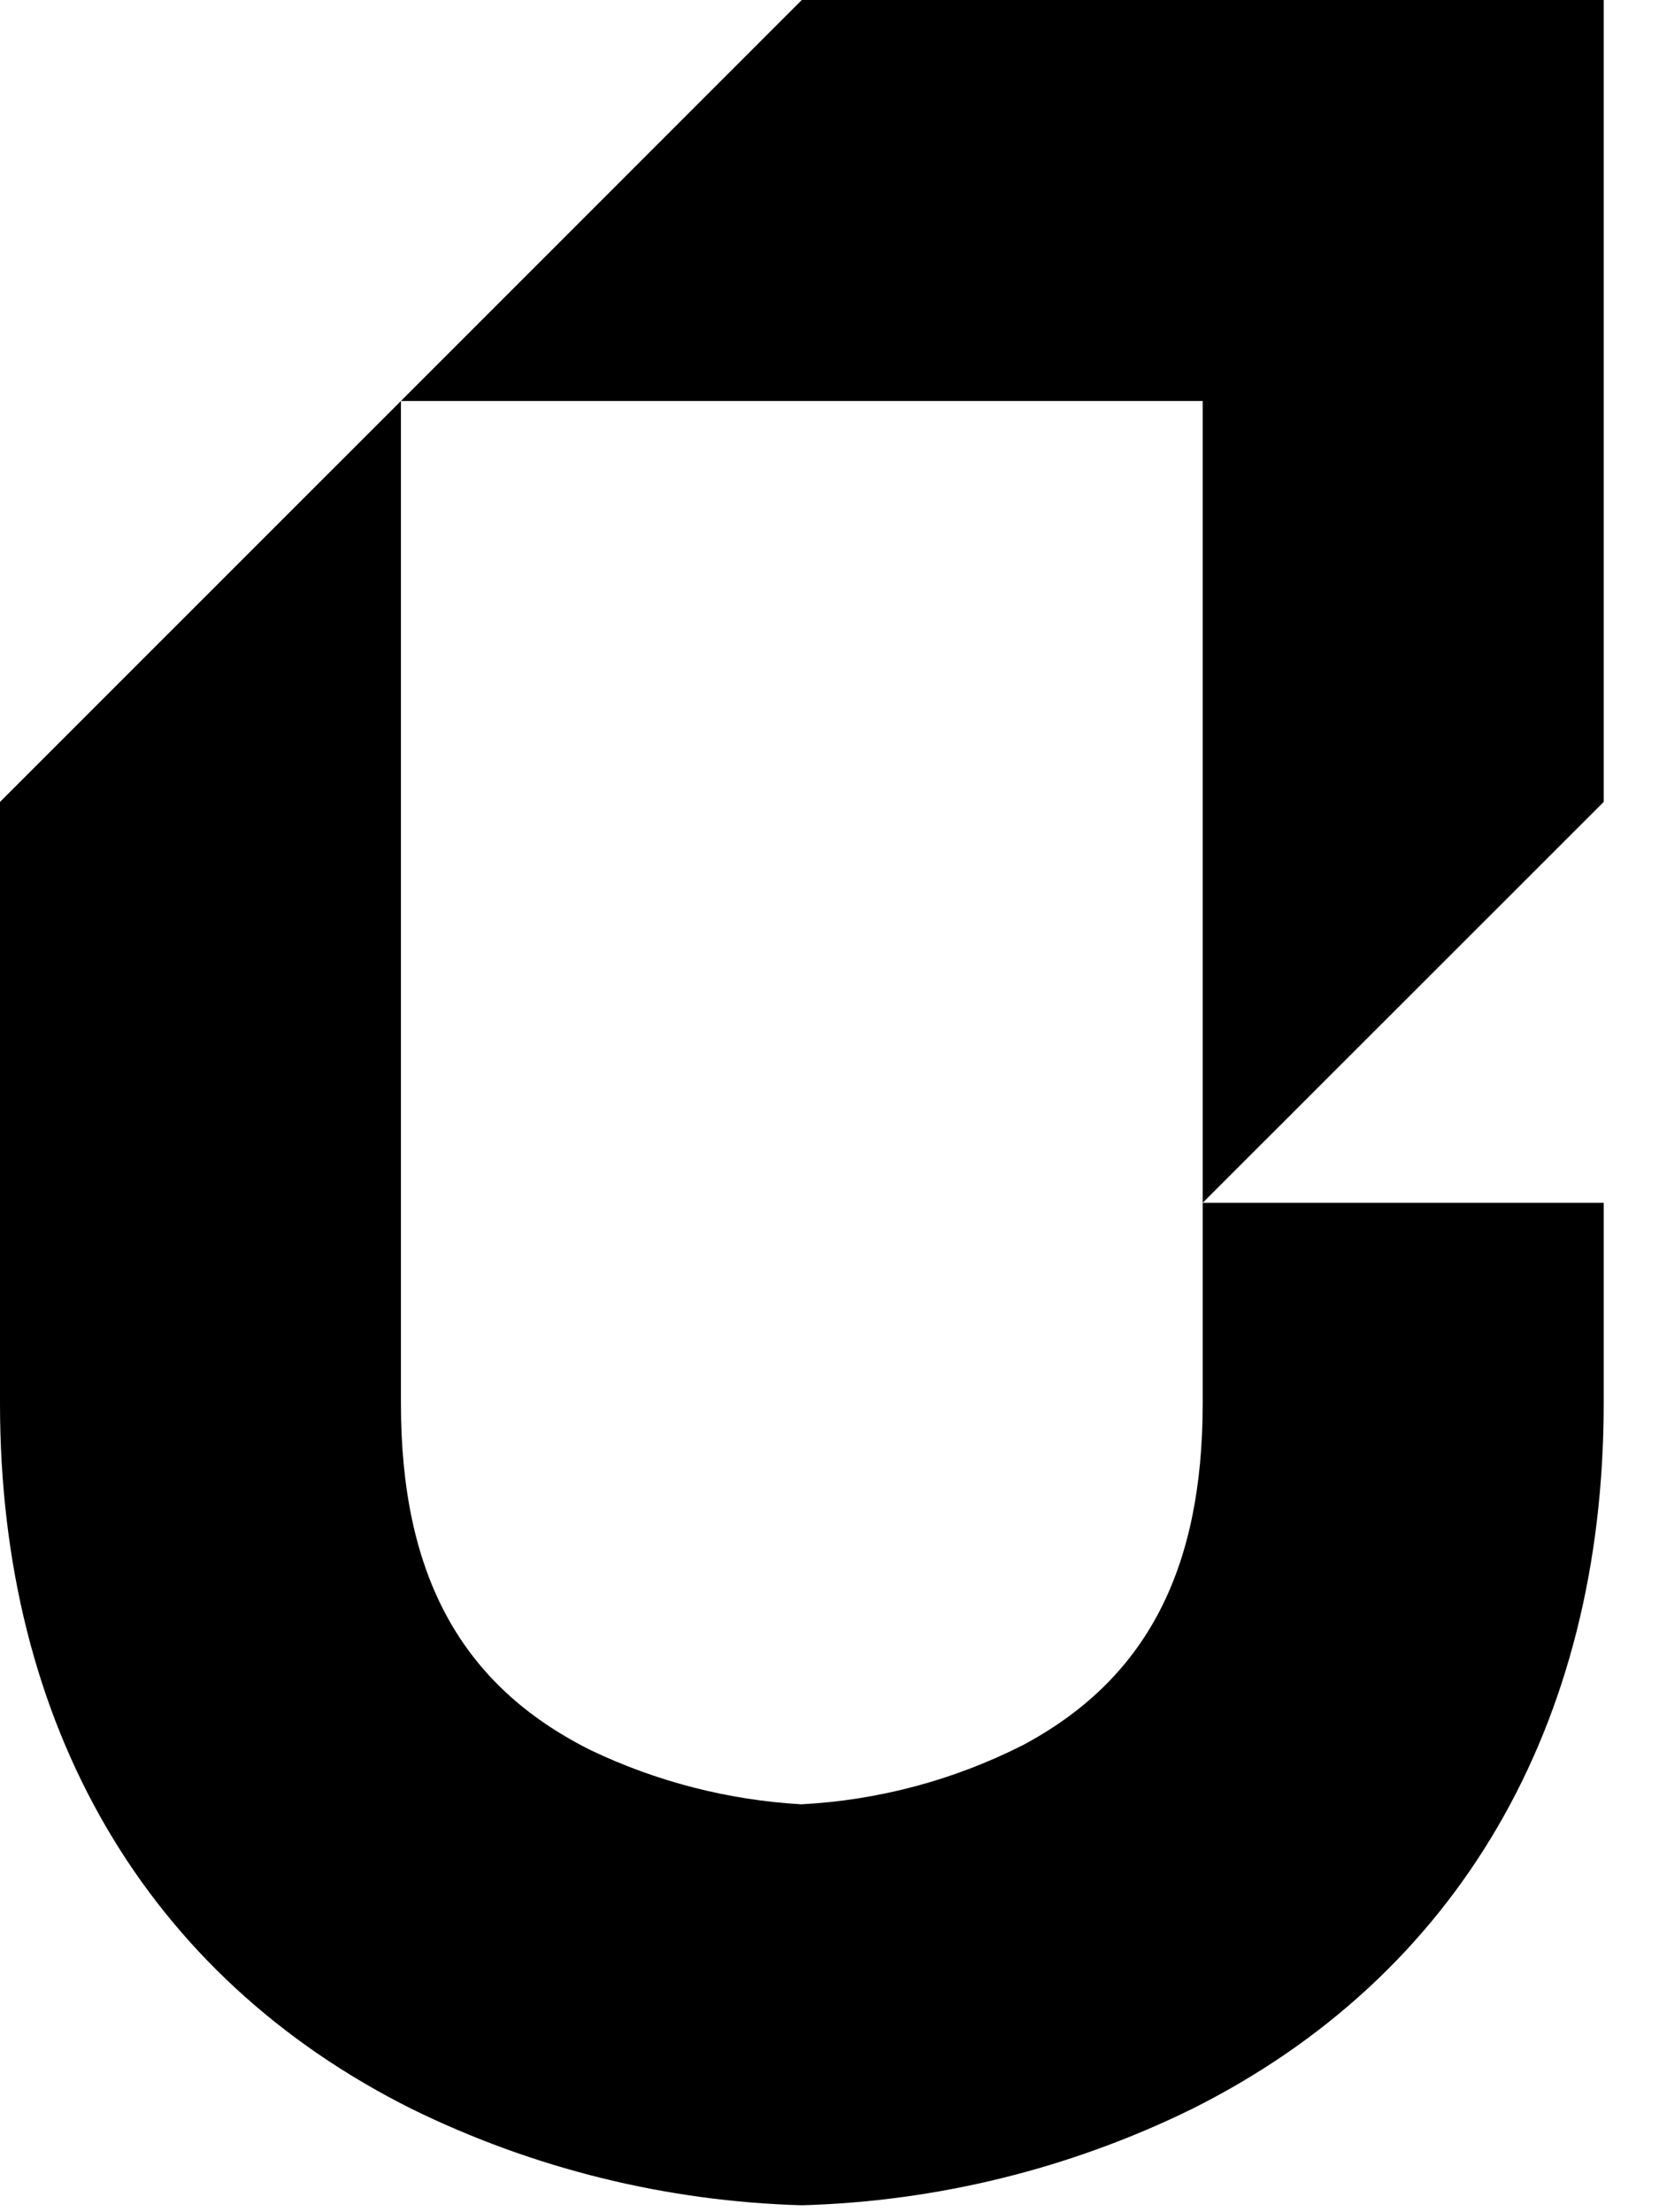
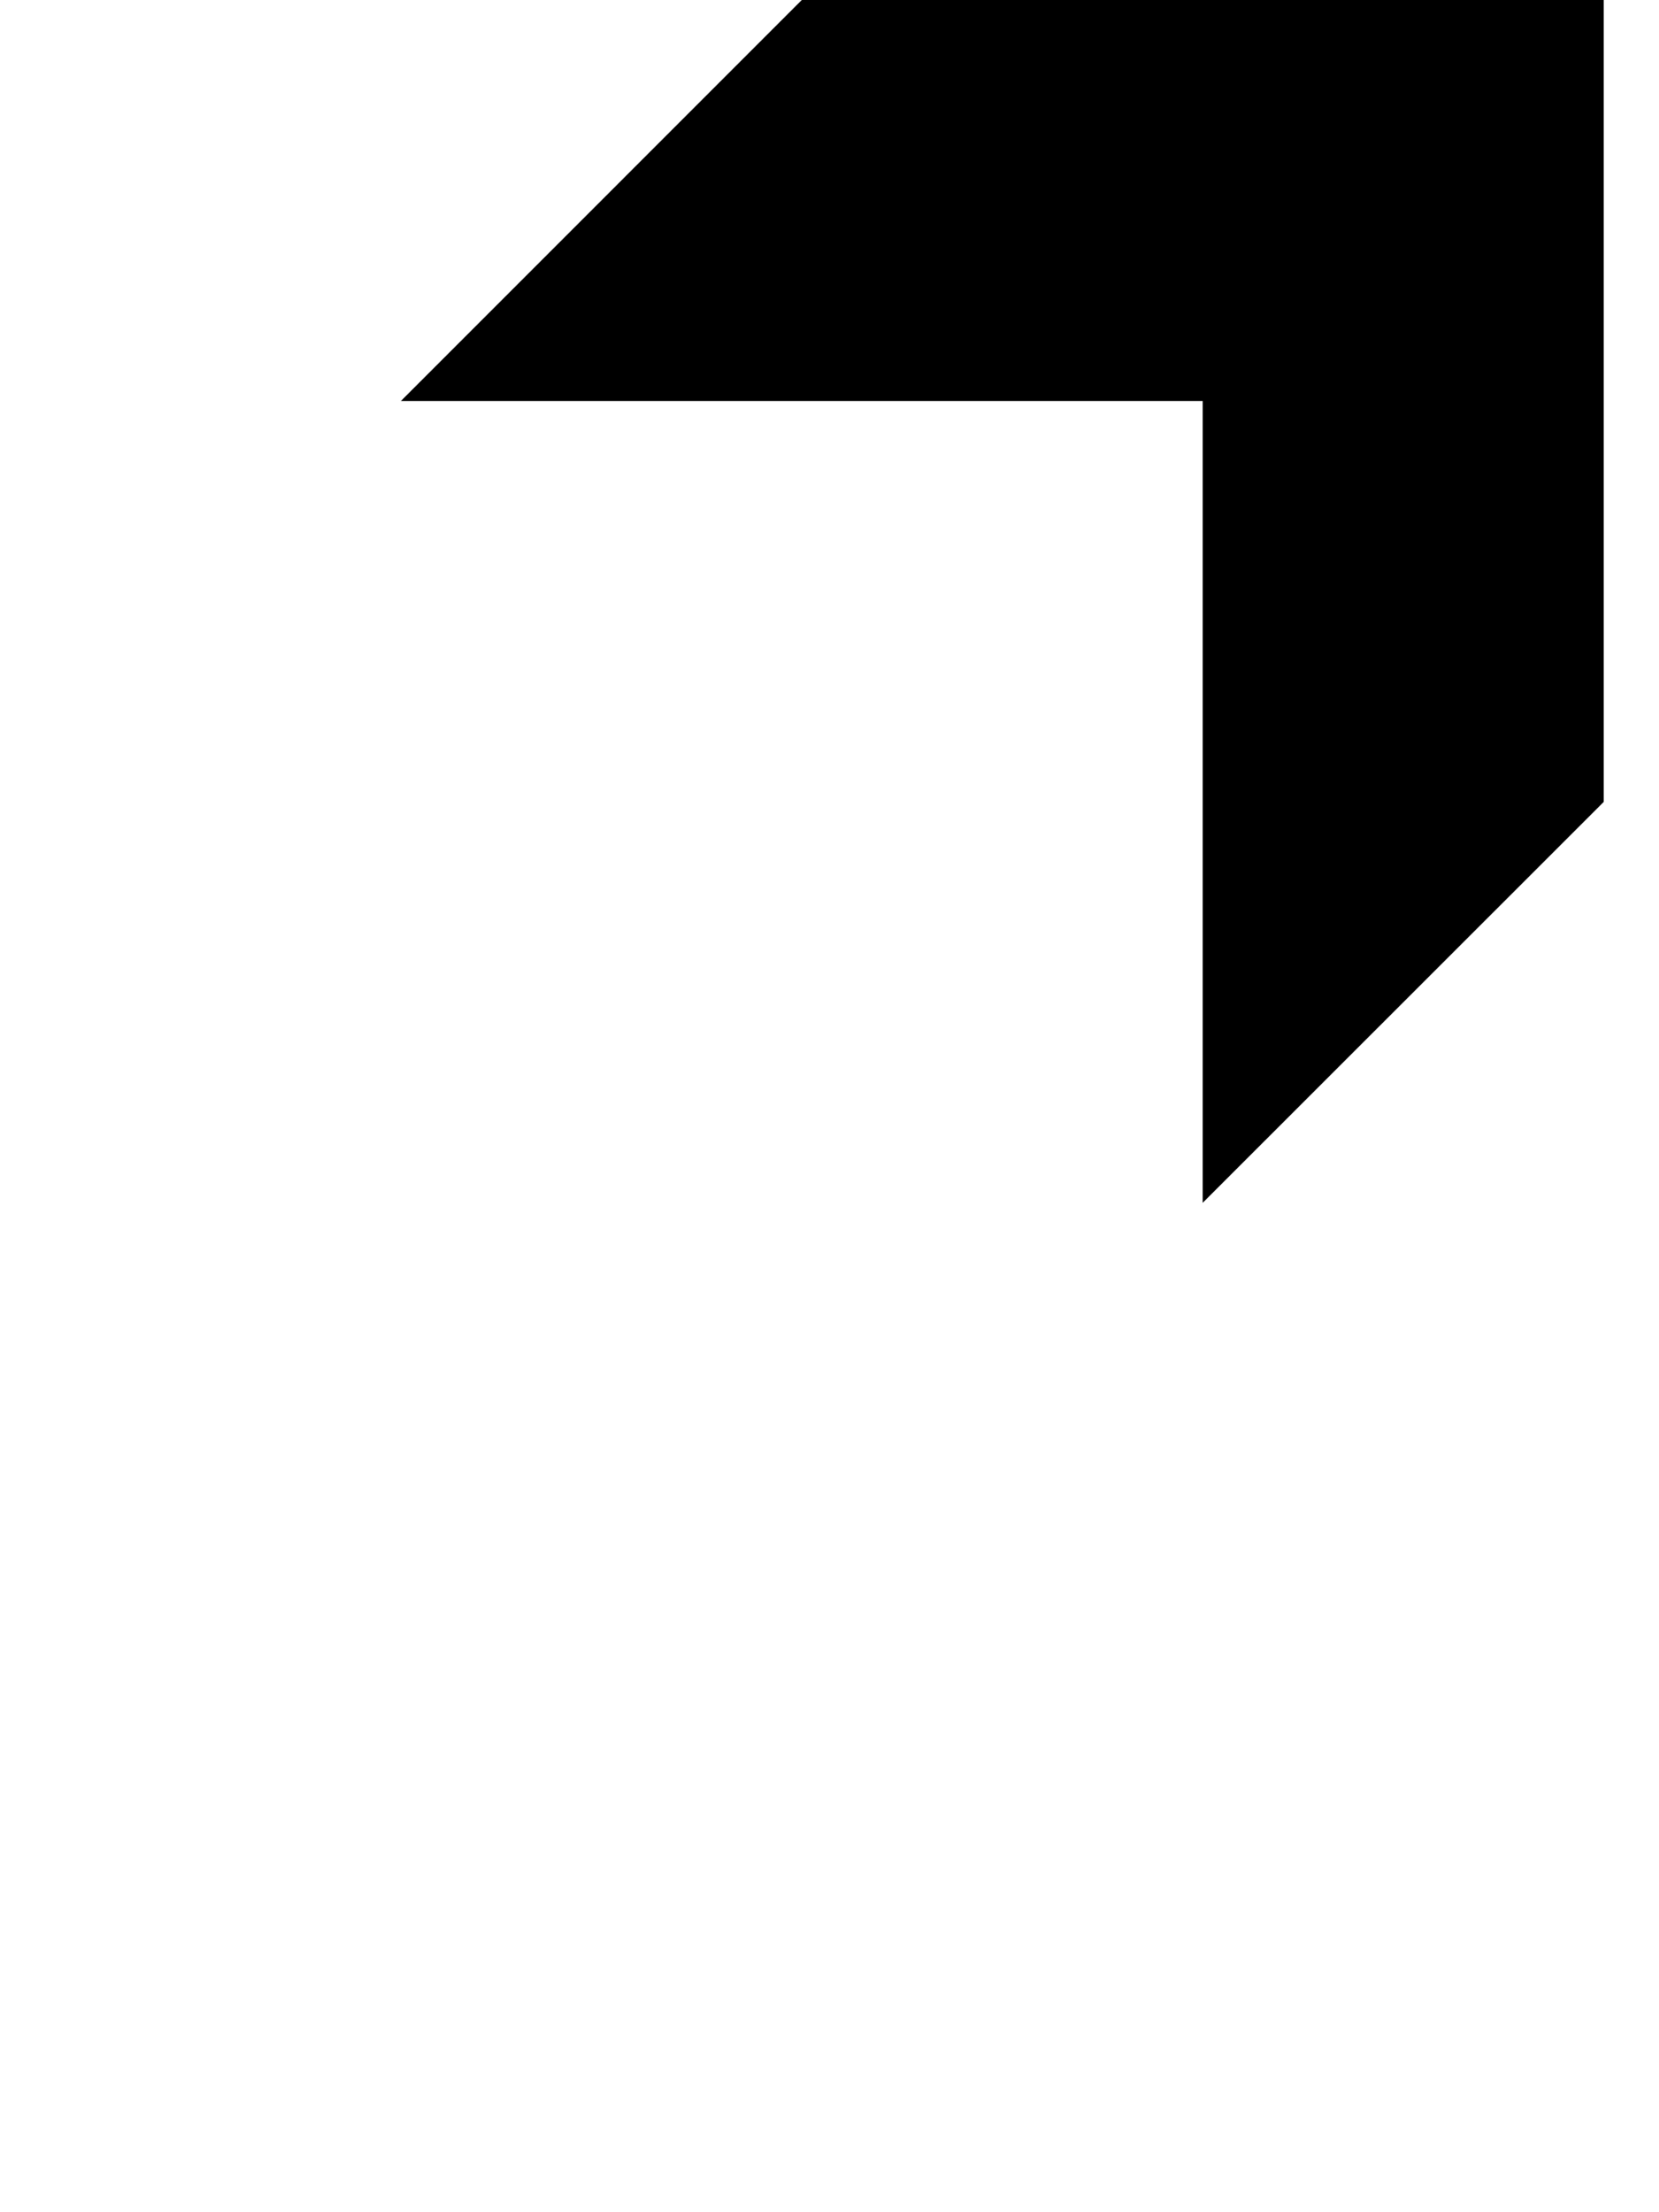
<svg xmlns="http://www.w3.org/2000/svg" width="21" height="28" viewBox="0 0 21 28" fill="none">
  <path d="M19.665 0H10.149L5.075 5.075H15.224V15.224L20.3 10.15V0H19.665Z" fill="black" />
-   <path d="M12.94 22.092C12.07 22.532 11.117 22.786 10.143 22.837C9.219 22.784 8.314 22.551 7.479 22.153C5.836 21.333 5.075 19.938 5.075 17.762V5.075L0 10.15V17.762C0 21.841 1.85 25.012 5.21 26.692C6.75 27.448 8.435 27.864 10.15 27.912C11.865 27.864 13.55 27.448 15.09 26.692C18.45 25.012 20.3 21.841 20.3 17.762V15.224H15.224V17.762C15.224 19.887 14.499 21.263 12.941 22.092H12.94Z" fill="black" />
</svg>